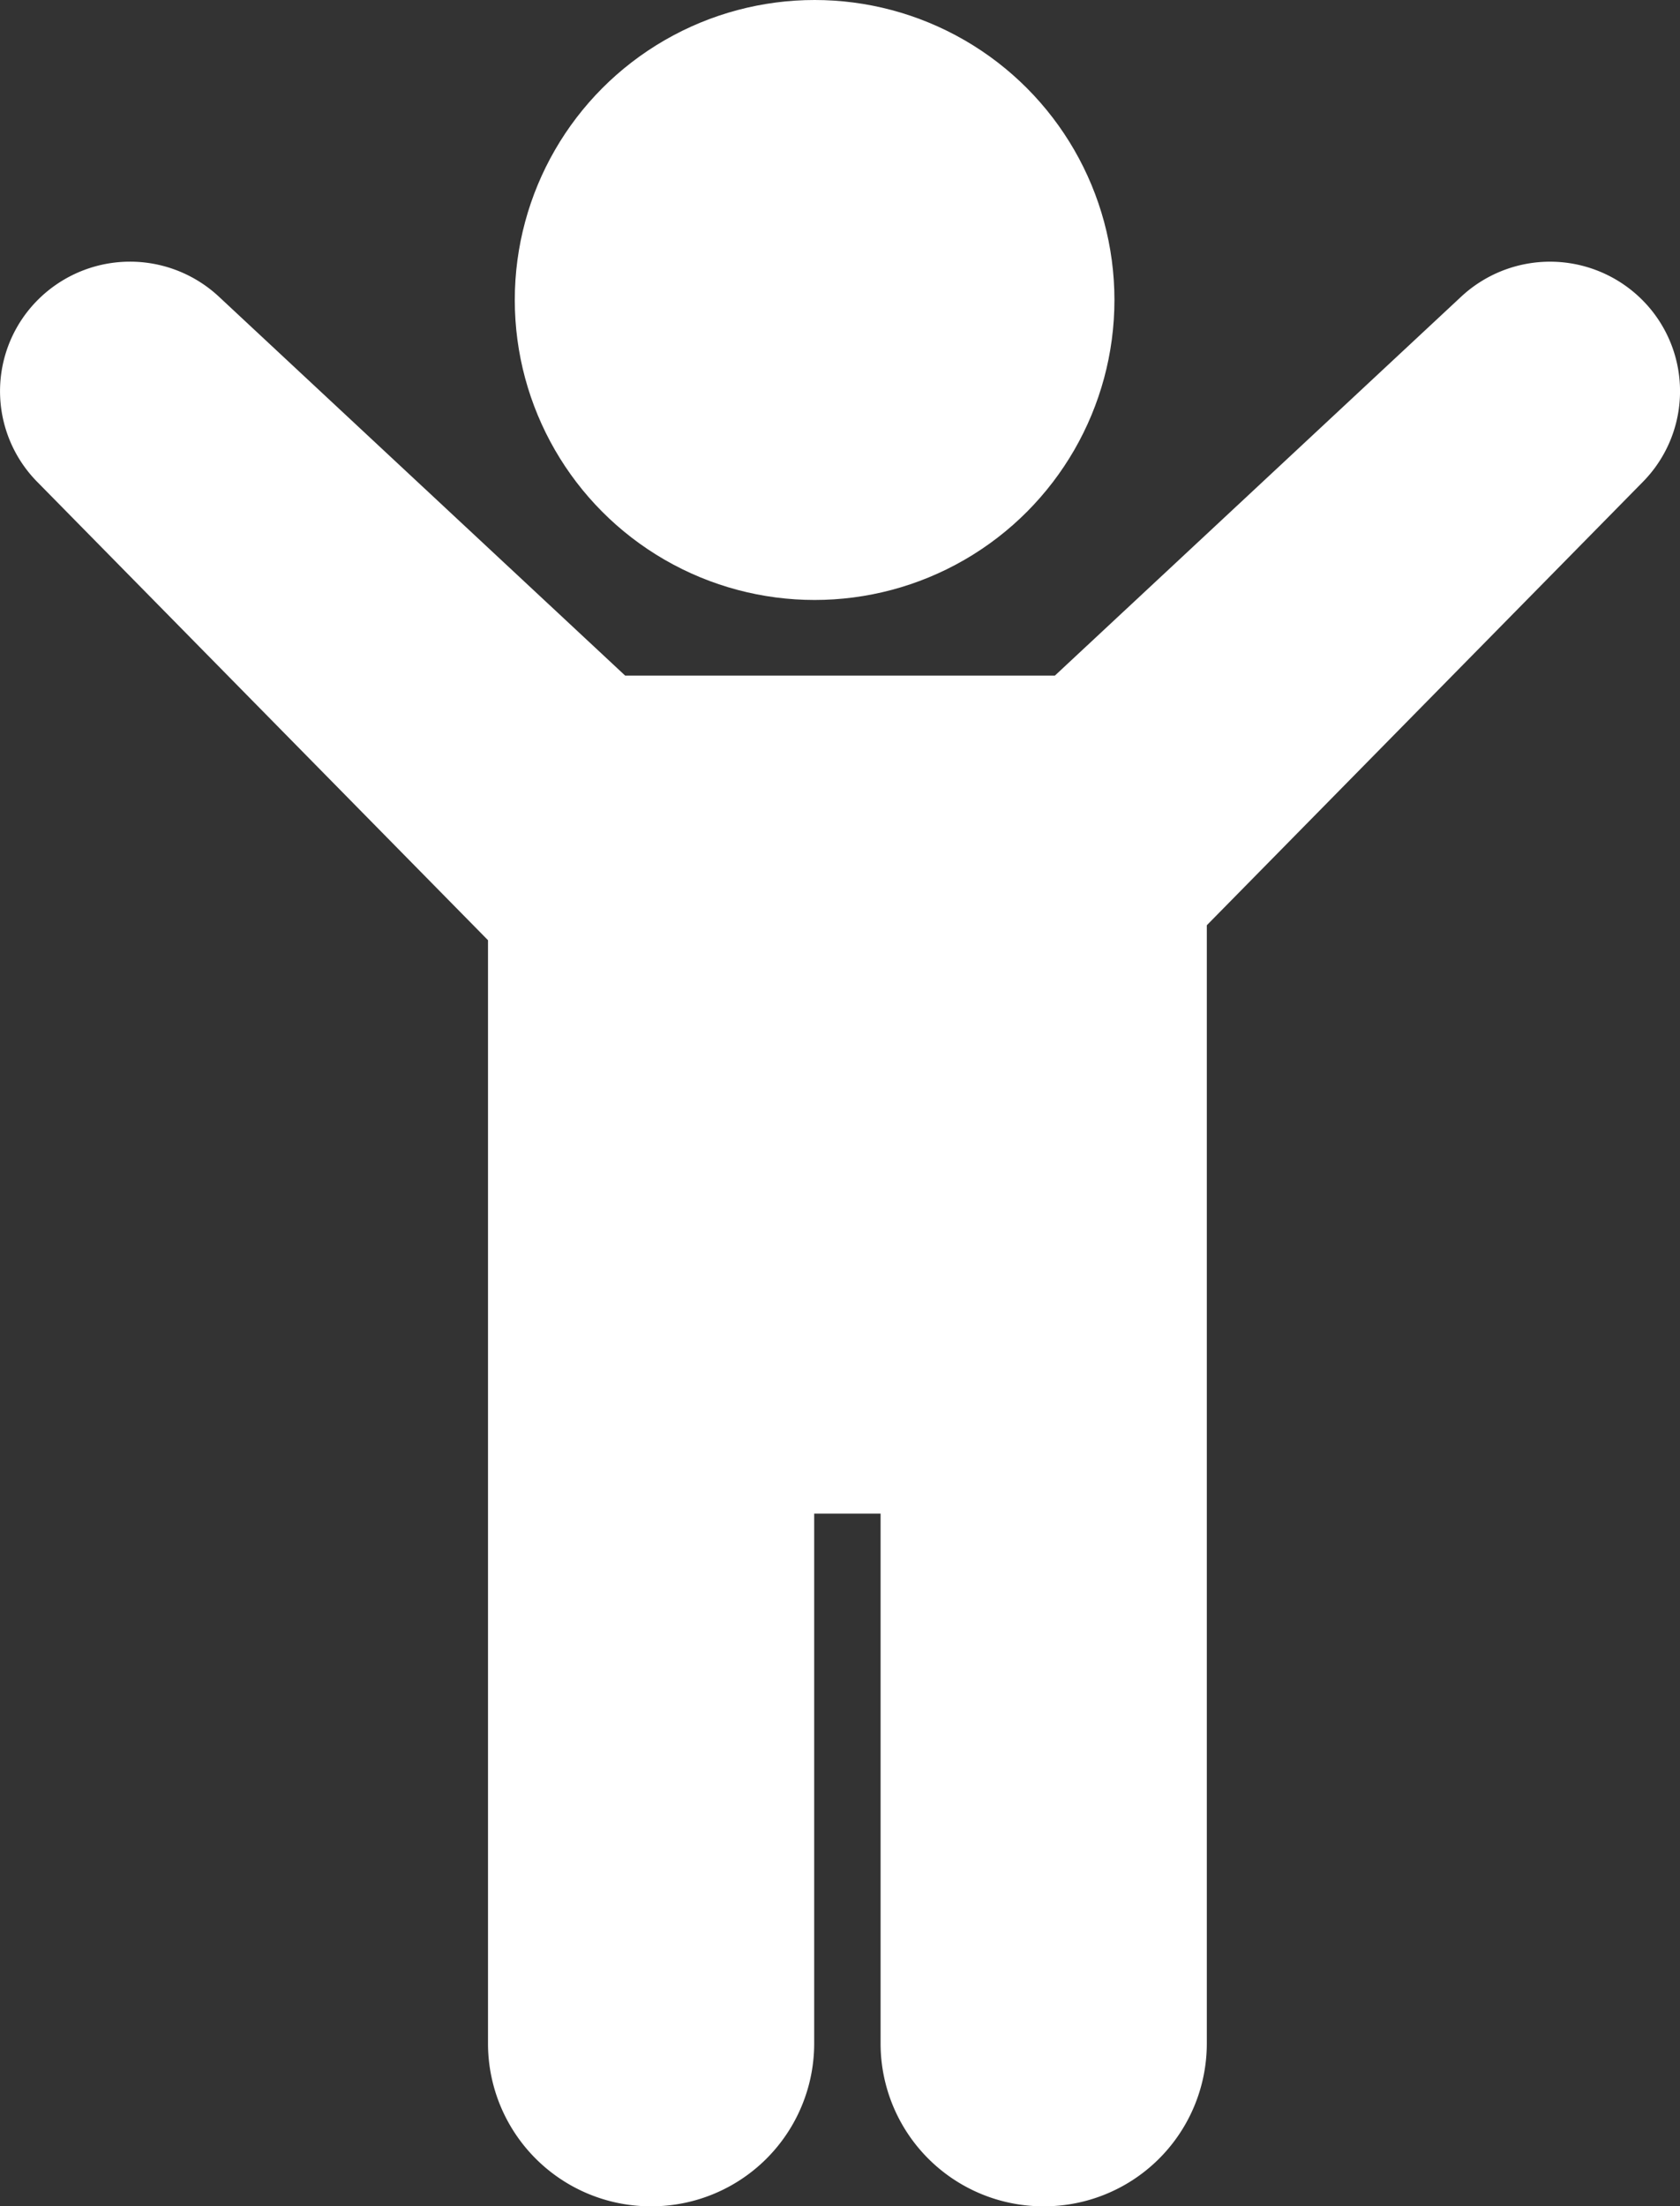
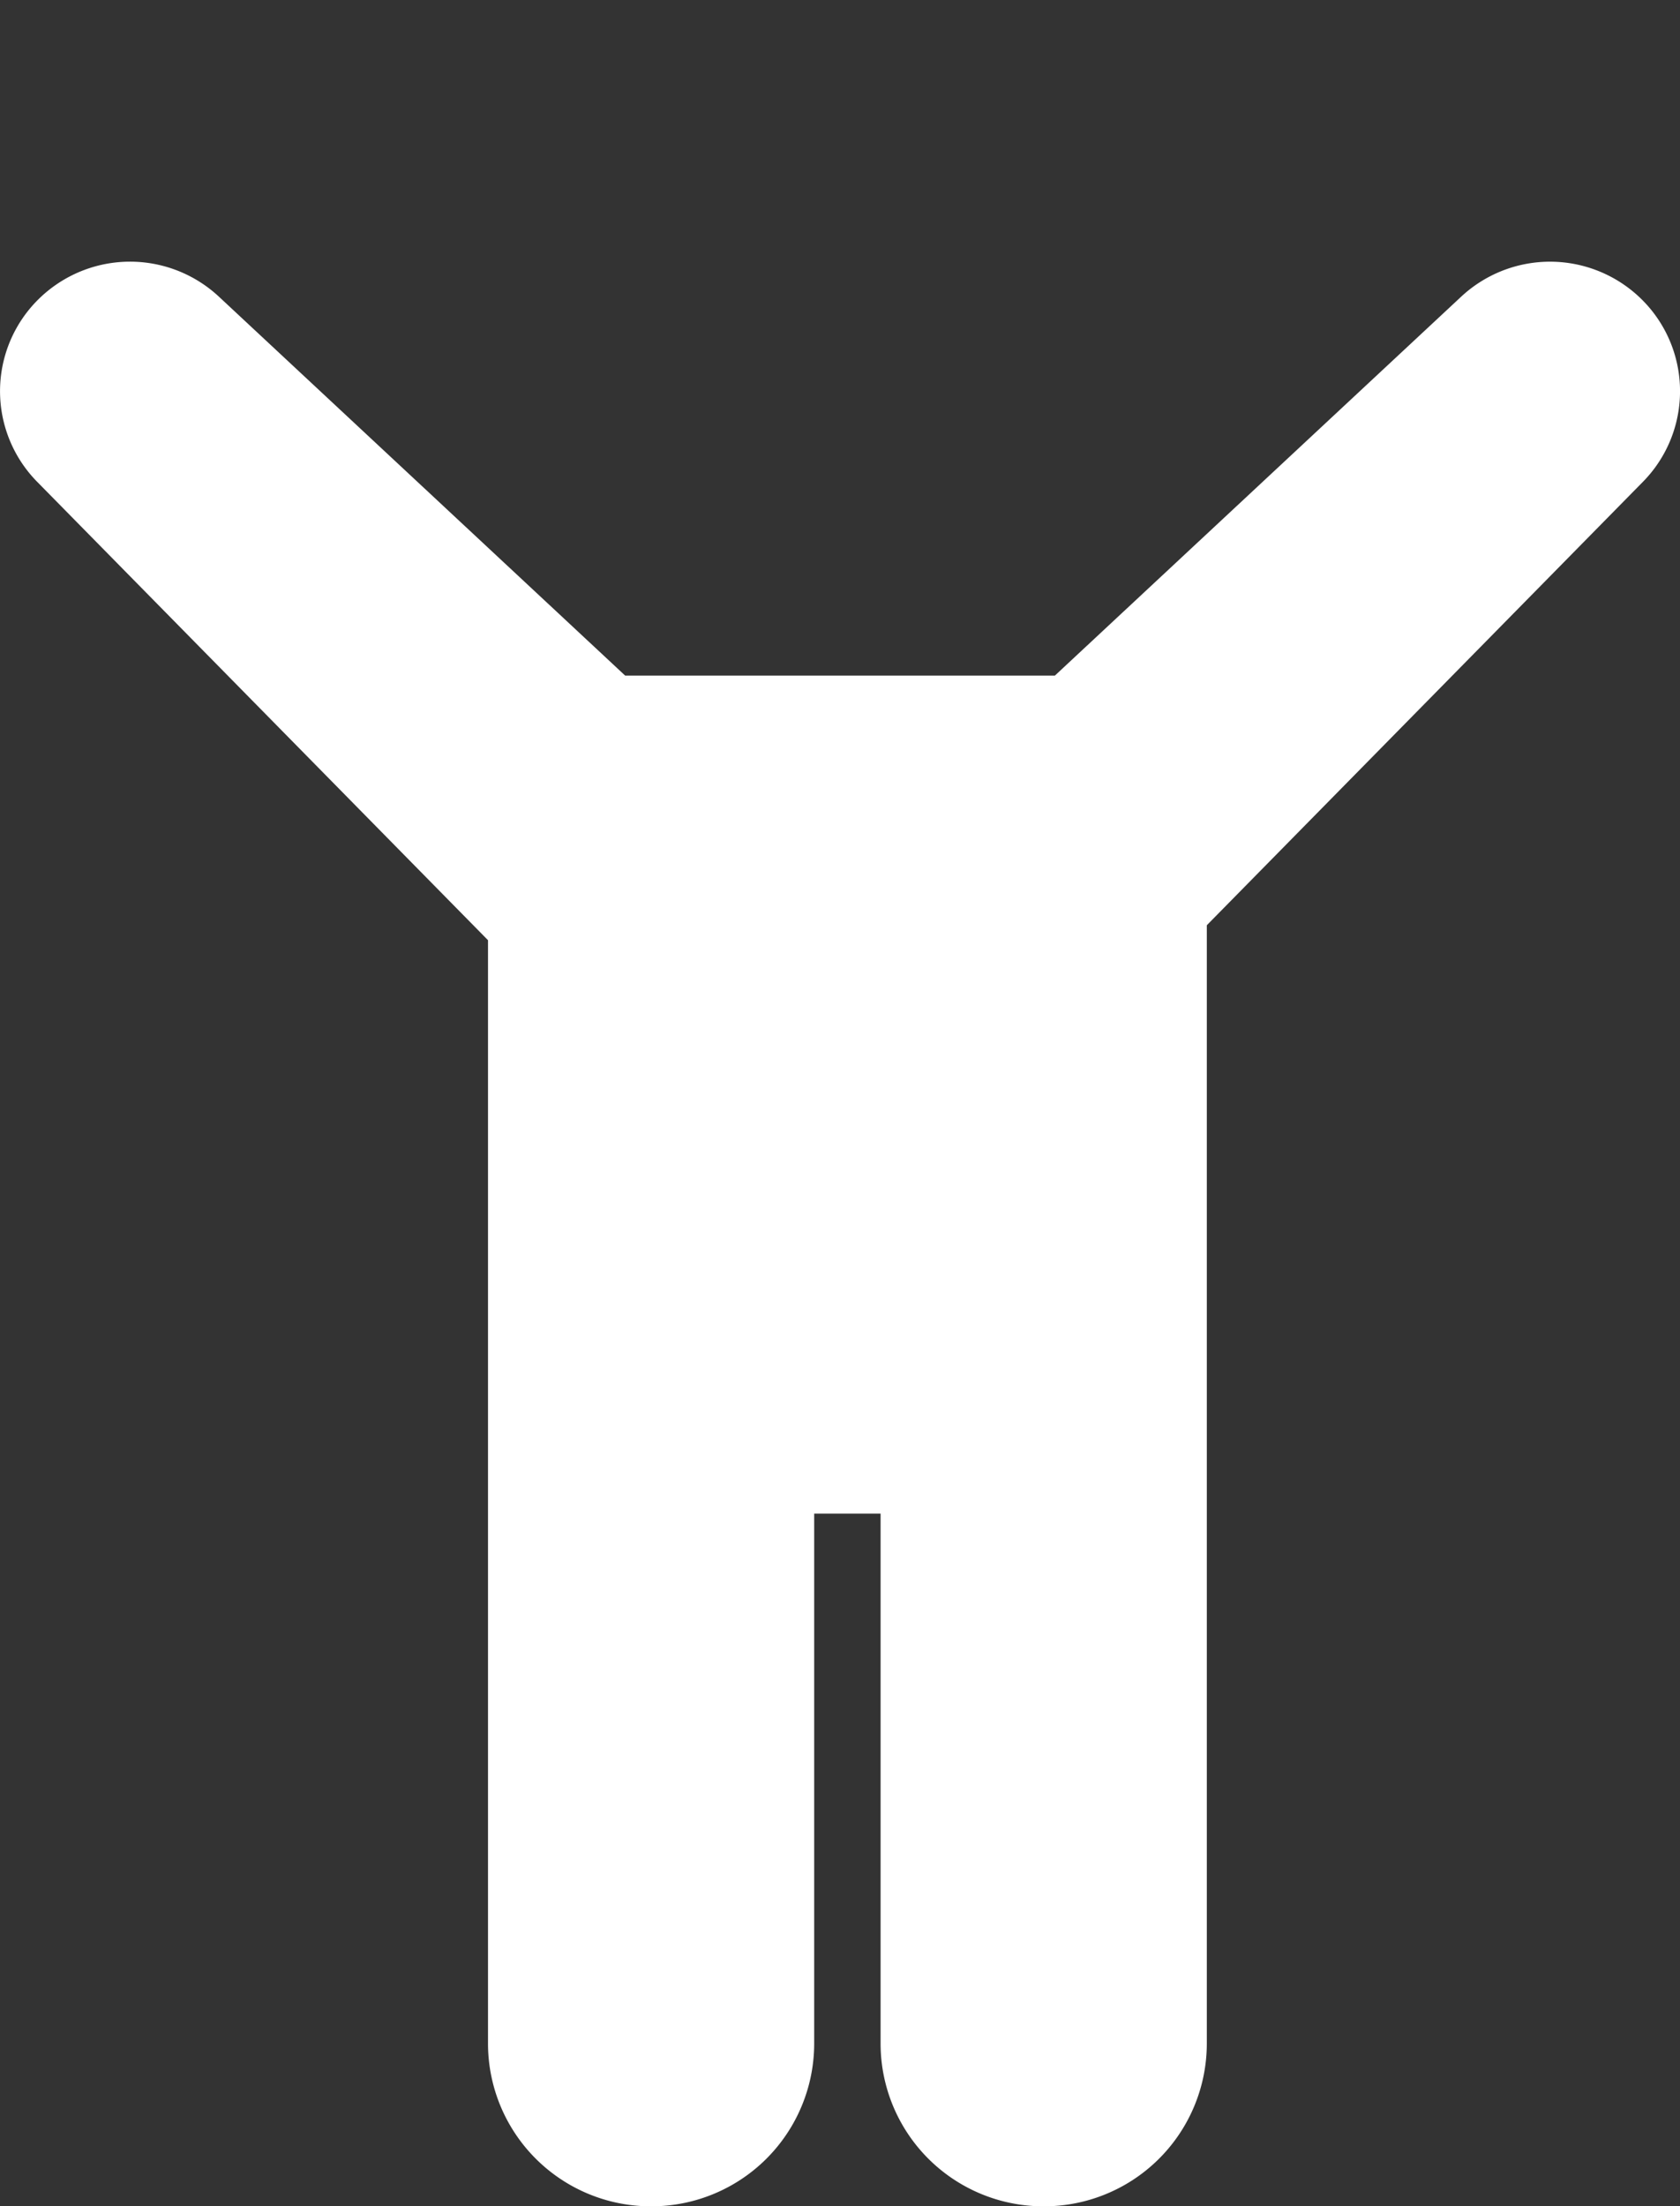
<svg xmlns="http://www.w3.org/2000/svg" width="35.827" height="47.026" viewBox="0 0 35.827 47.026">
  <rect x="0" y="0" width="35.827" height="47.026" fill="#333333" stroke="none" />
  <g id="kid" transform="translate(-827.786 -46.606)">
    <path id="Path_66" data-name="Path 66" d="M863,58.43a2.78,2.78,0,0,0-4.053-.283l-8.665,8.077h-9.164l-8.664-8.077a2.78,2.78,0,0,0-4.054.283,2.752,2.752,0,0,0,.179,3.664l9.614,9.77V95.386a3.471,3.471,0,0,0,3.478,3.464h0a3.471,3.471,0,0,0,3.478-3.464v-11.3h1.416v11.3a3.471,3.471,0,0,0,3.479,3.464h0a3.471,3.471,0,0,0,3.478-3.464V71.545l9.3-9.451A2.752,2.752,0,0,0,863,58.43Z" transform="translate(0 -5.218)" fill="#fff" />
-     <circle id="Ellipse_6" data-name="Ellipse 6" cx="6.394" cy="6.394" r="6.394" transform="translate(838.764 46.606)" fill="#fff" />
  </g>
</svg>